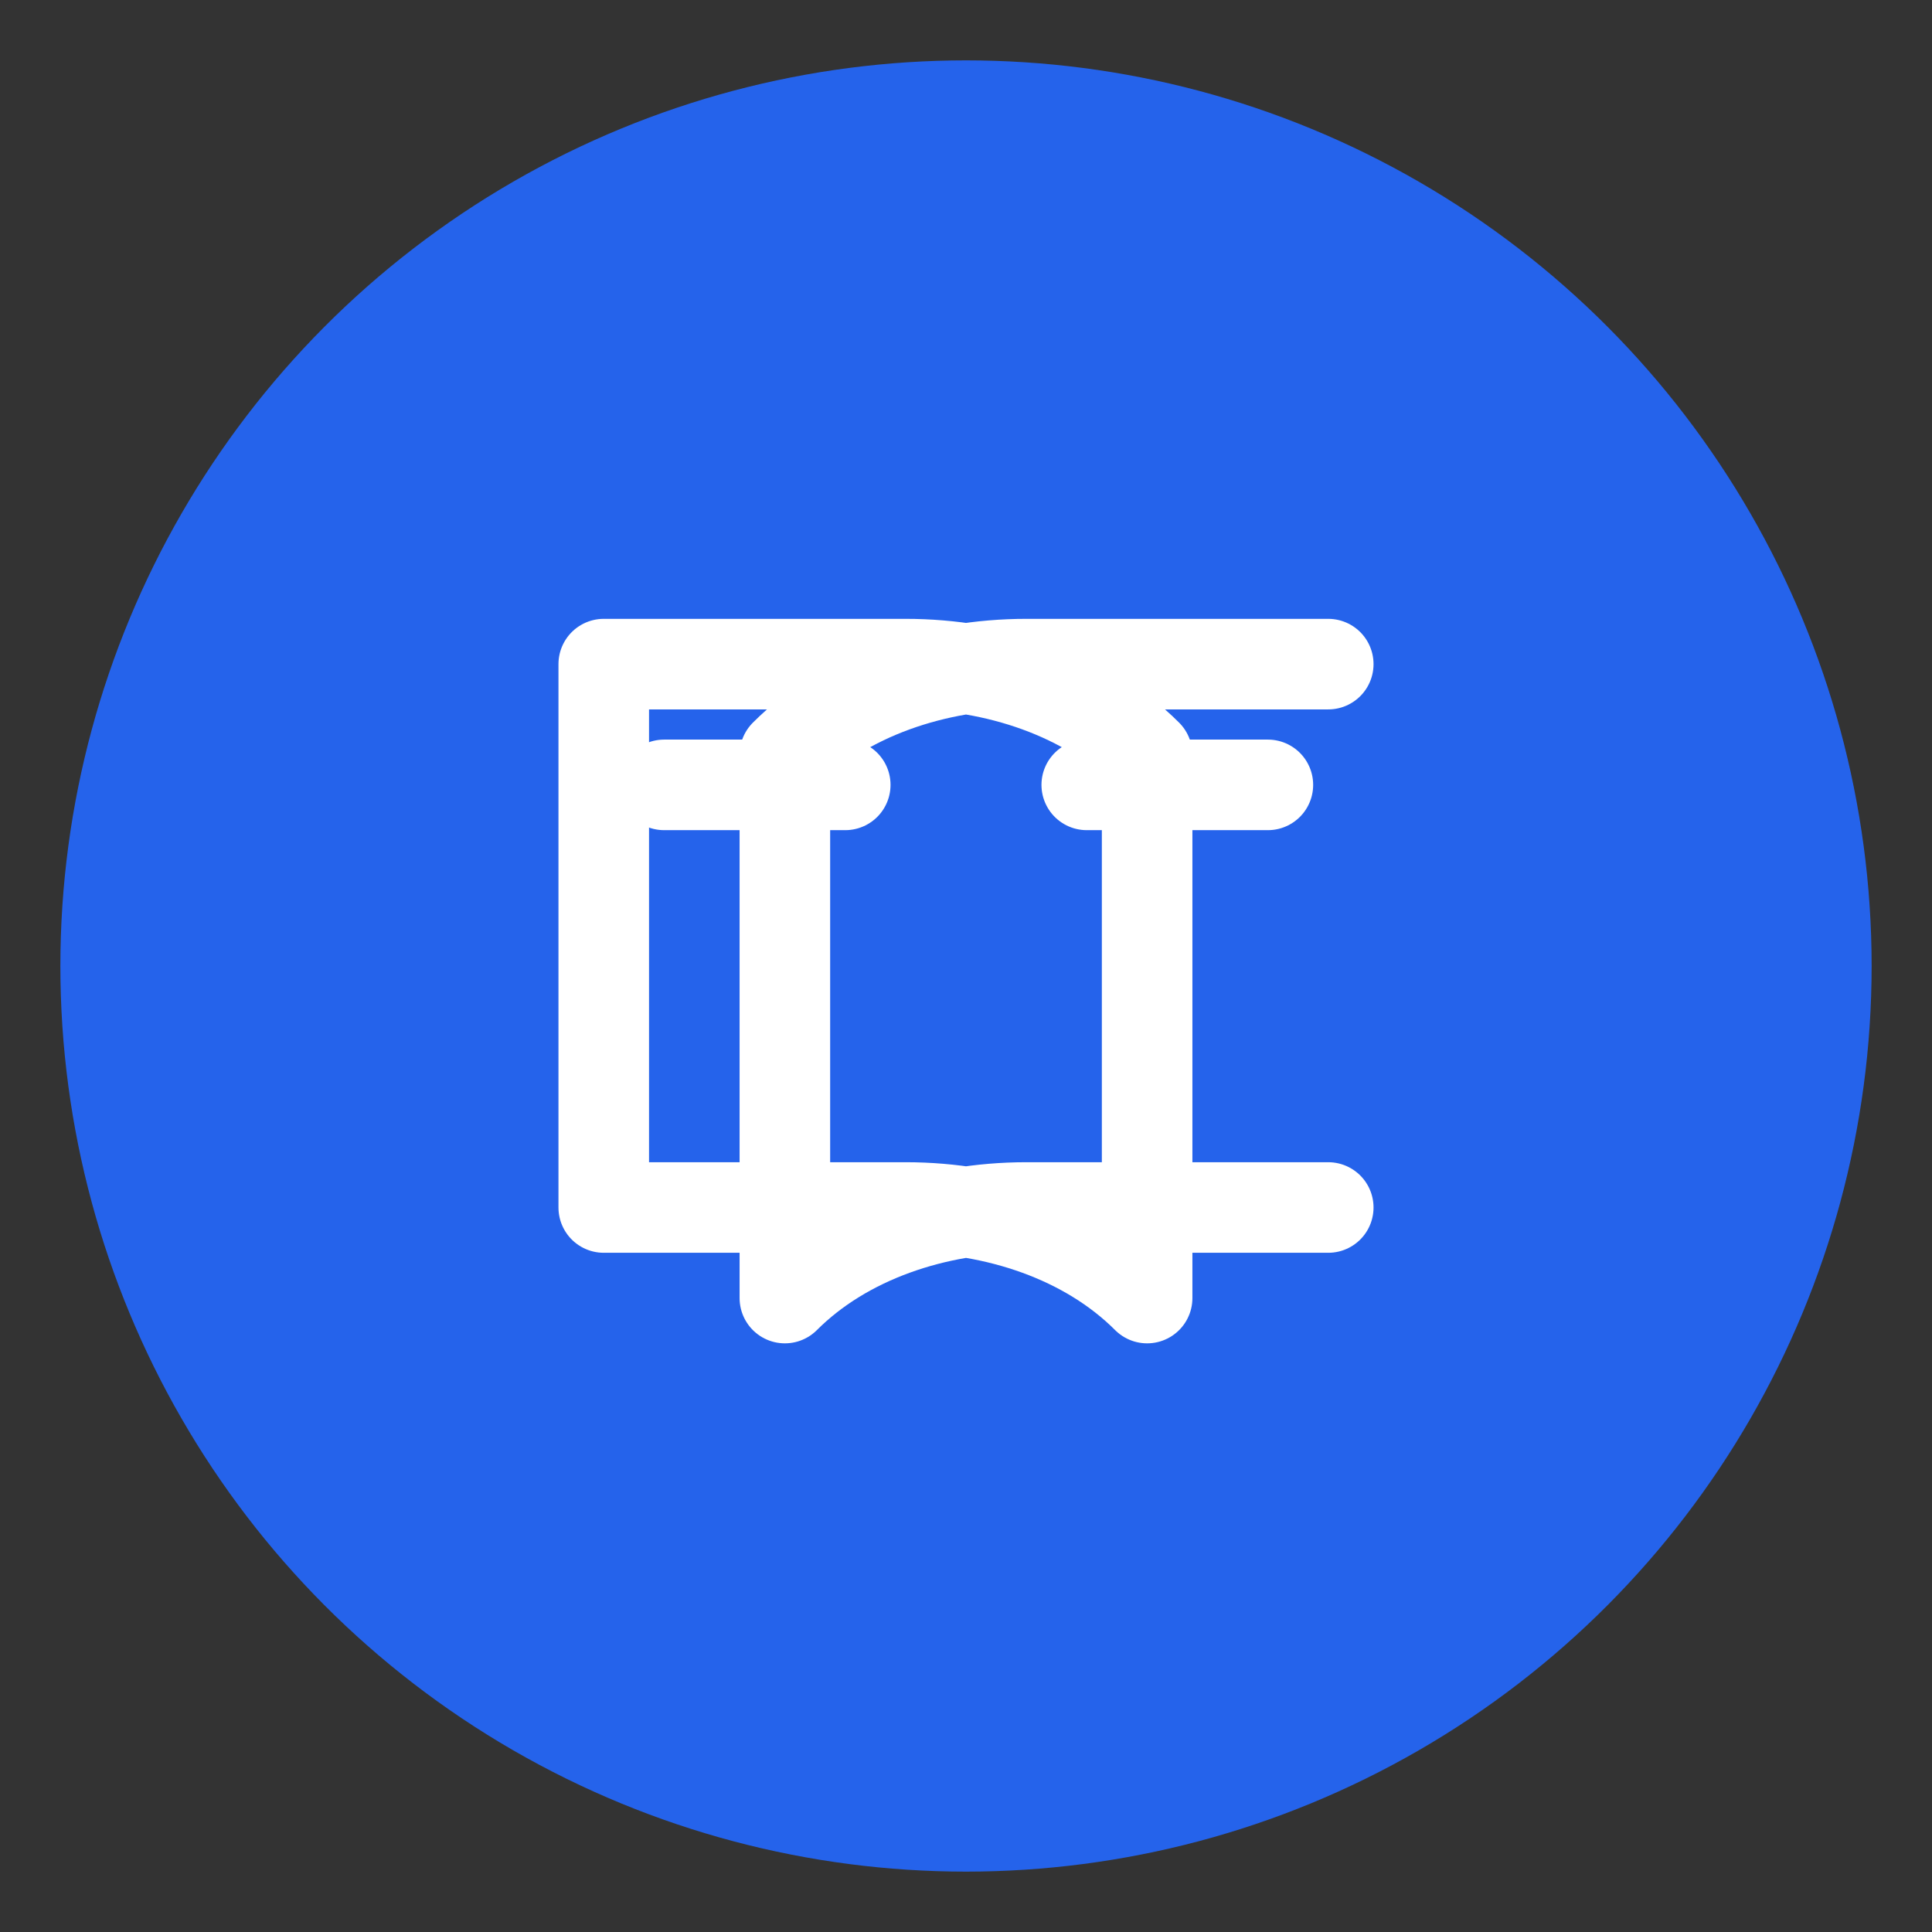
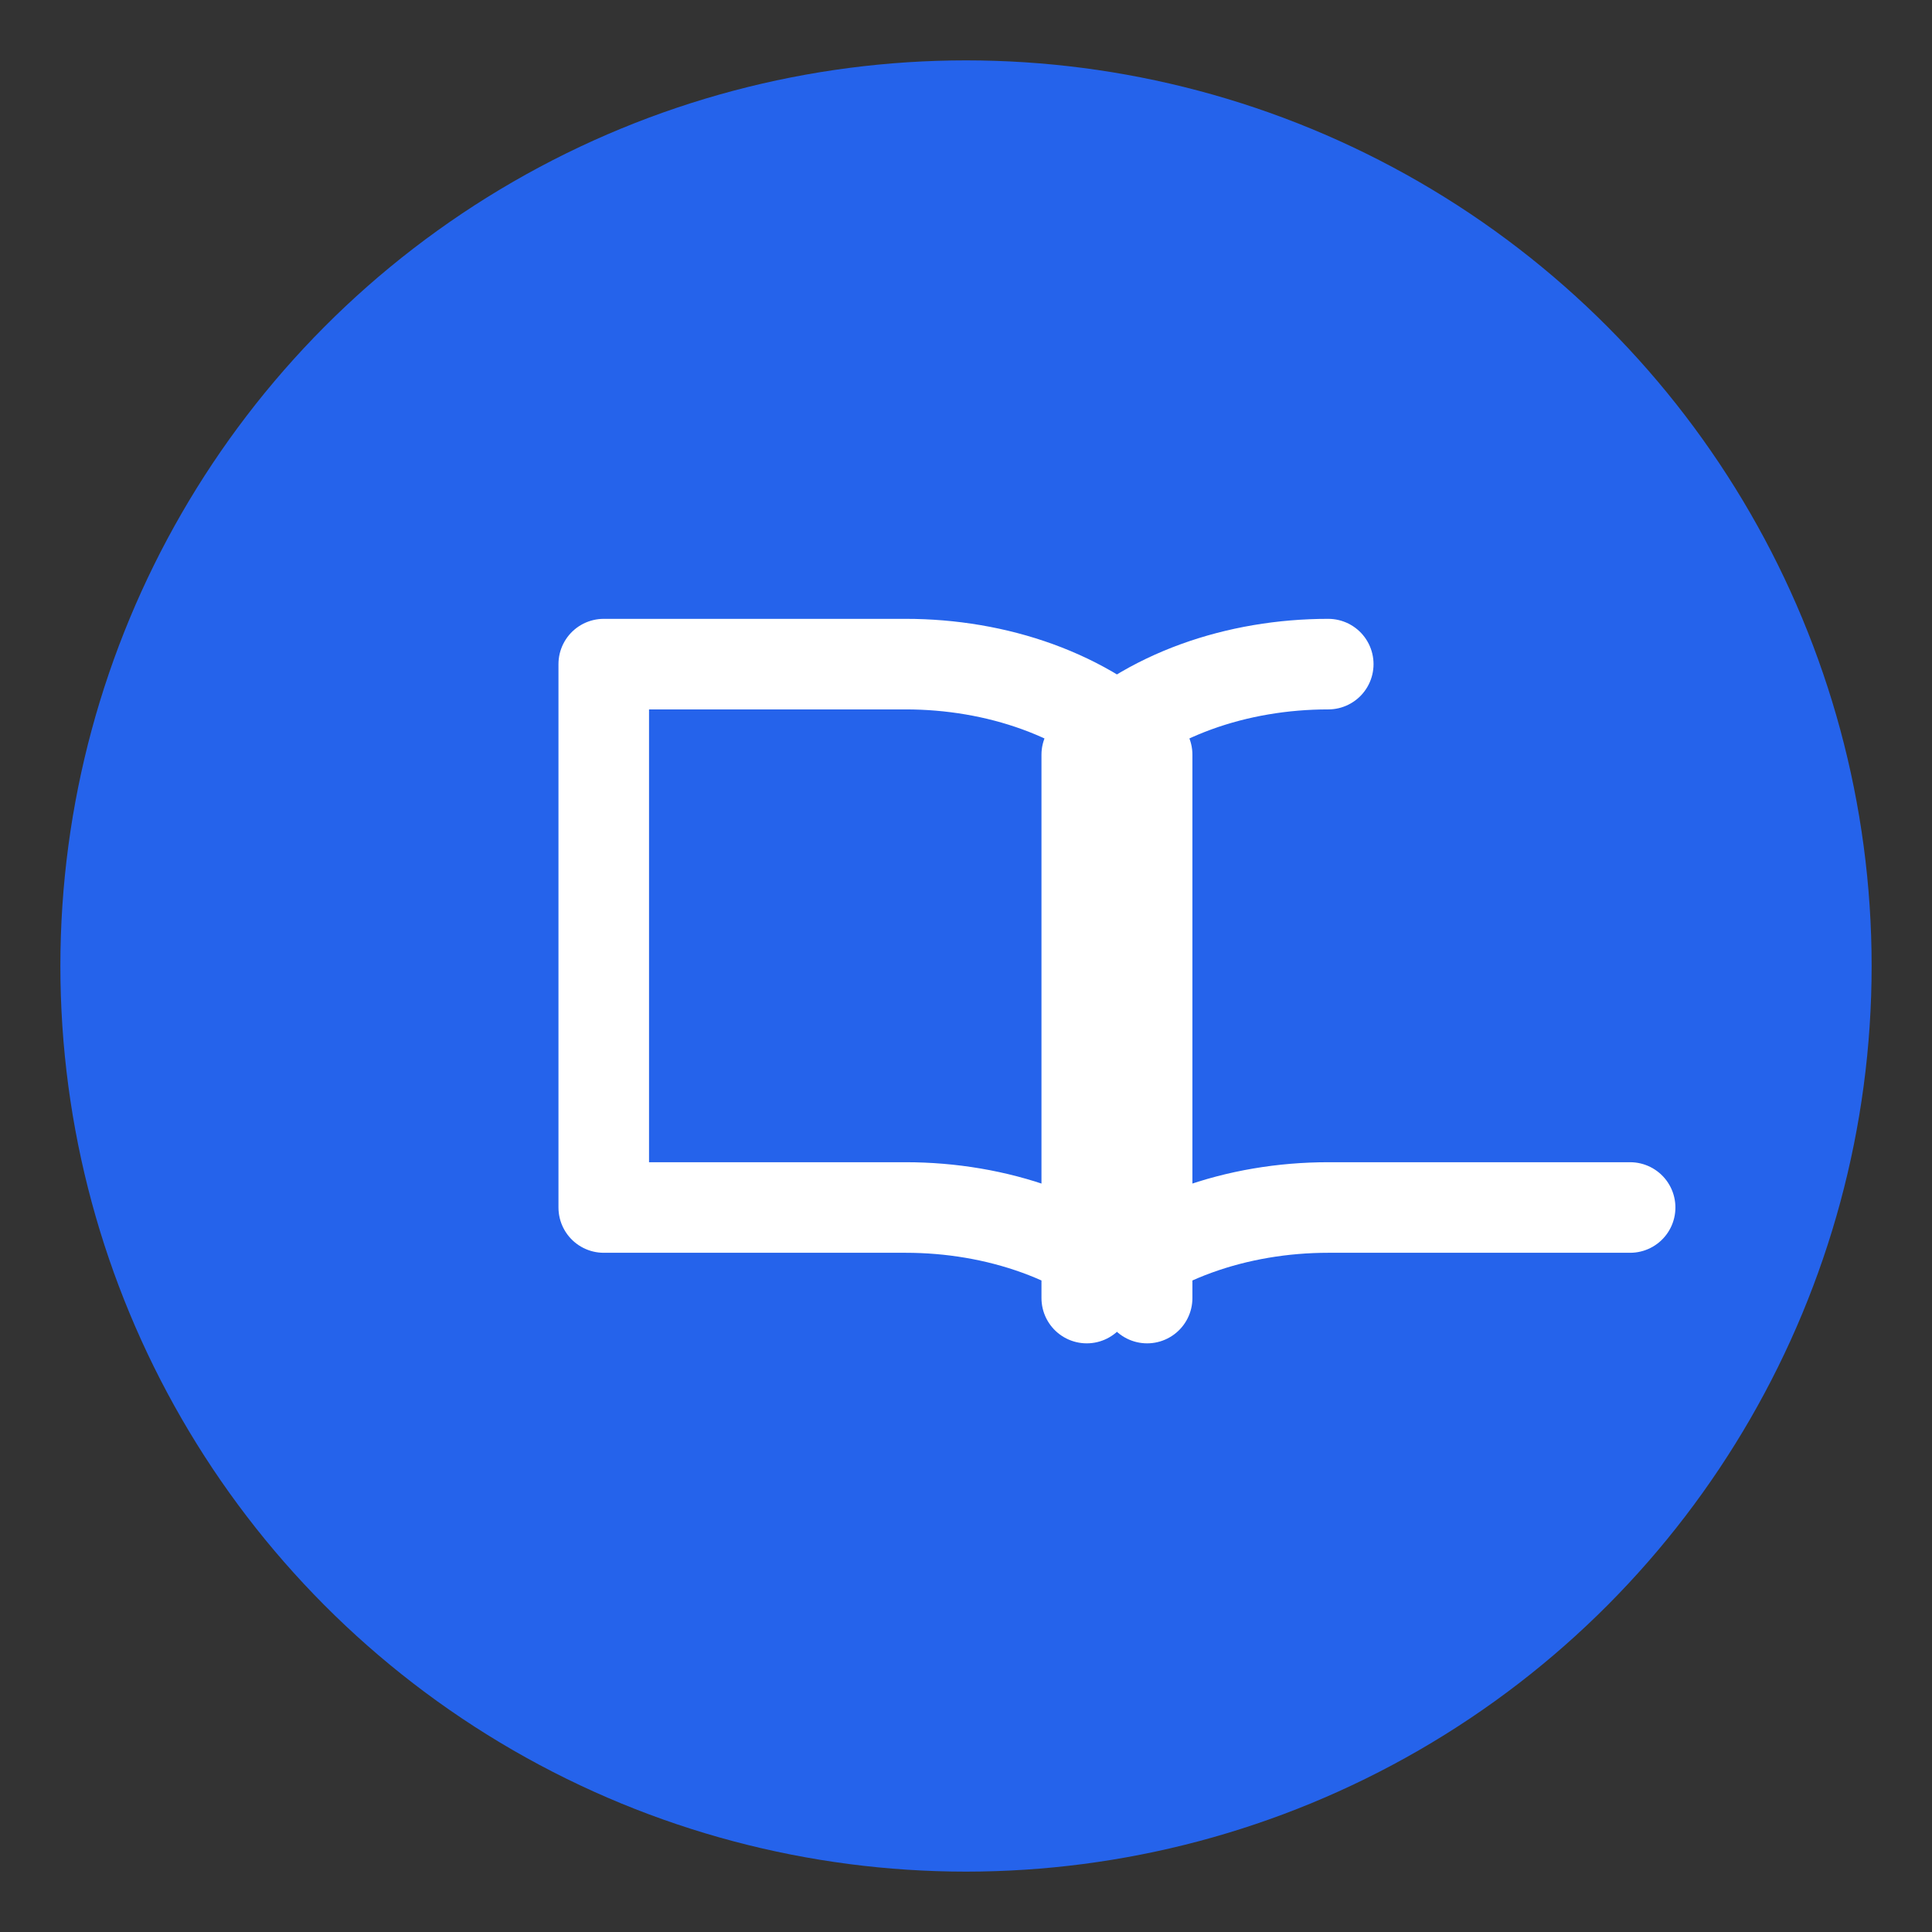
<svg xmlns="http://www.w3.org/2000/svg" viewBox="0 0 64 64">
  <rect x="0" y="0" width="64" height="64" fill="#333333" stroke="none" />
  <defs>
    <style>
      .bg { fill: #2563eb; }
      .book { fill: none; stroke: #ffffff; stroke-width: 3; stroke-linecap: round; stroke-linejoin: round; }
    </style>
  </defs>
  <circle class="bg" cx="32" cy="32" r="30" />
-   <path class="book" d="M20 22h10c3 0 6 1 8 3v18c-2-2-5-3-8-3H20zm24 0H34c-3 0-6 1-8 3v18c2-2 5-3 8-3h10" />
-   <path class="book" d="M22 26h6m8 0h6" />
+   <path class="book" d="M20 22h10c3 0 6 1 8 3v18c-2-2-5-3-8-3H20zm24 0c-3 0-6 1-8 3v18c2-2 5-3 8-3h10" />
</svg>